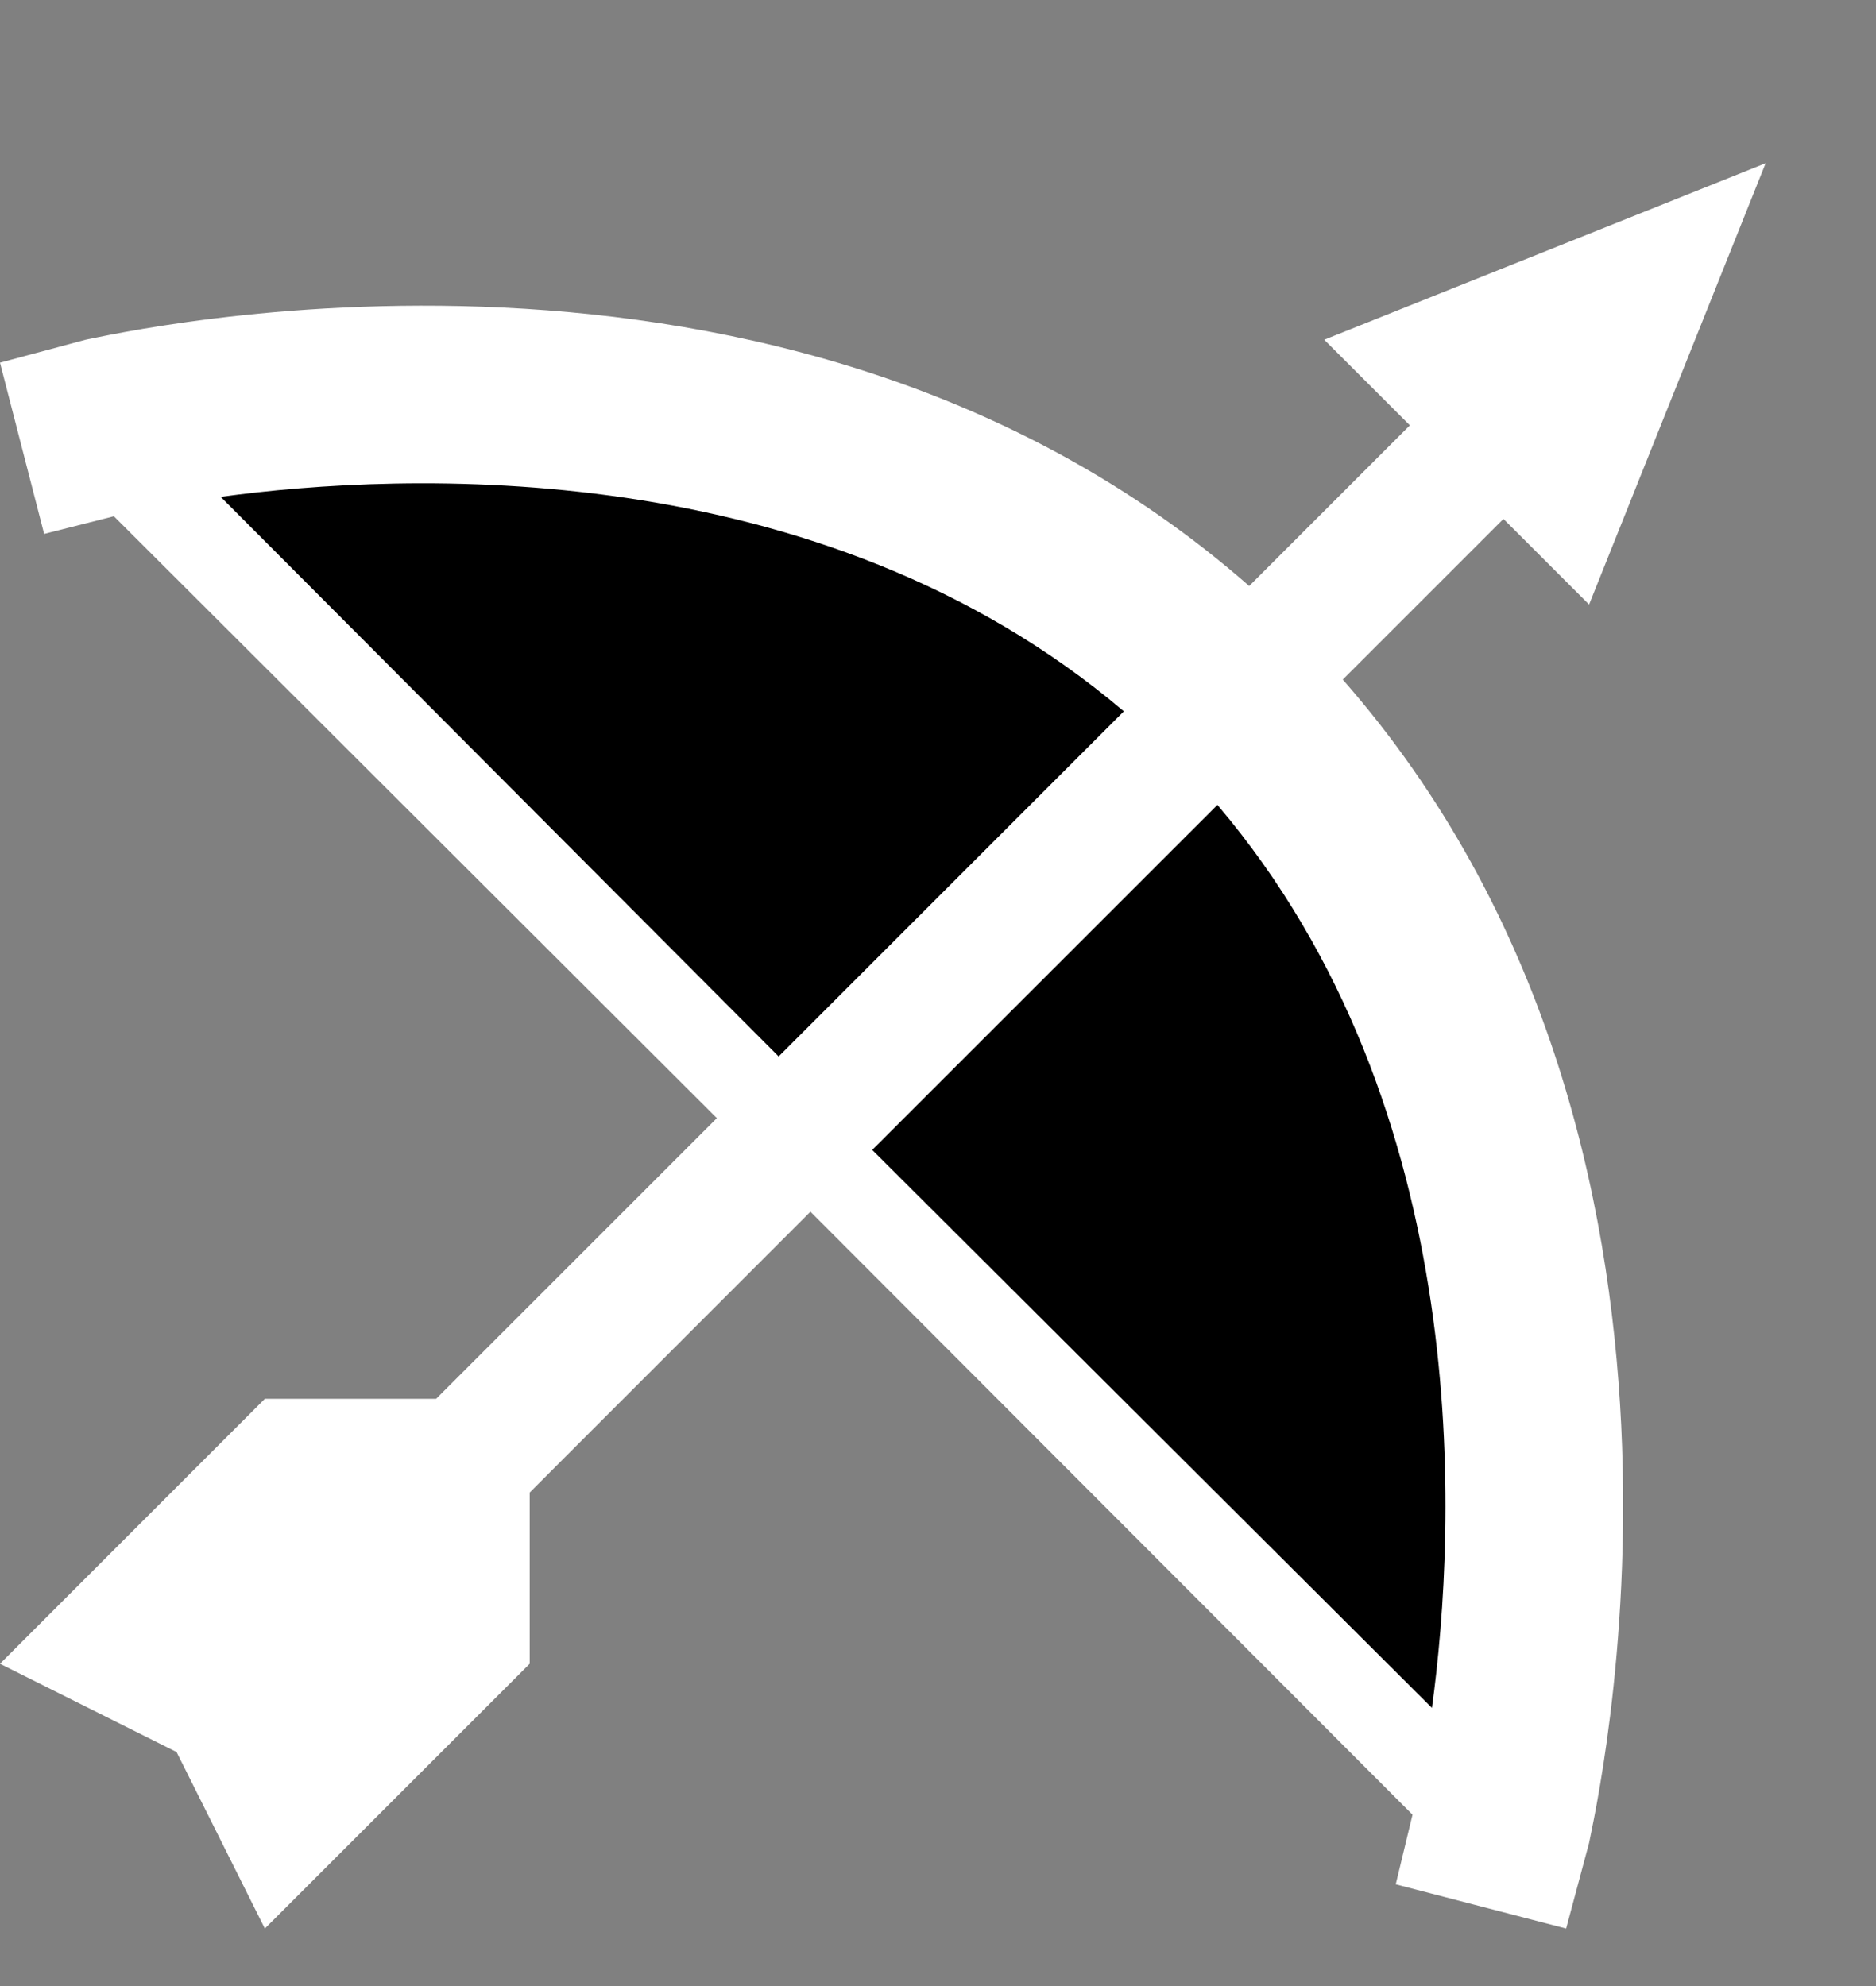
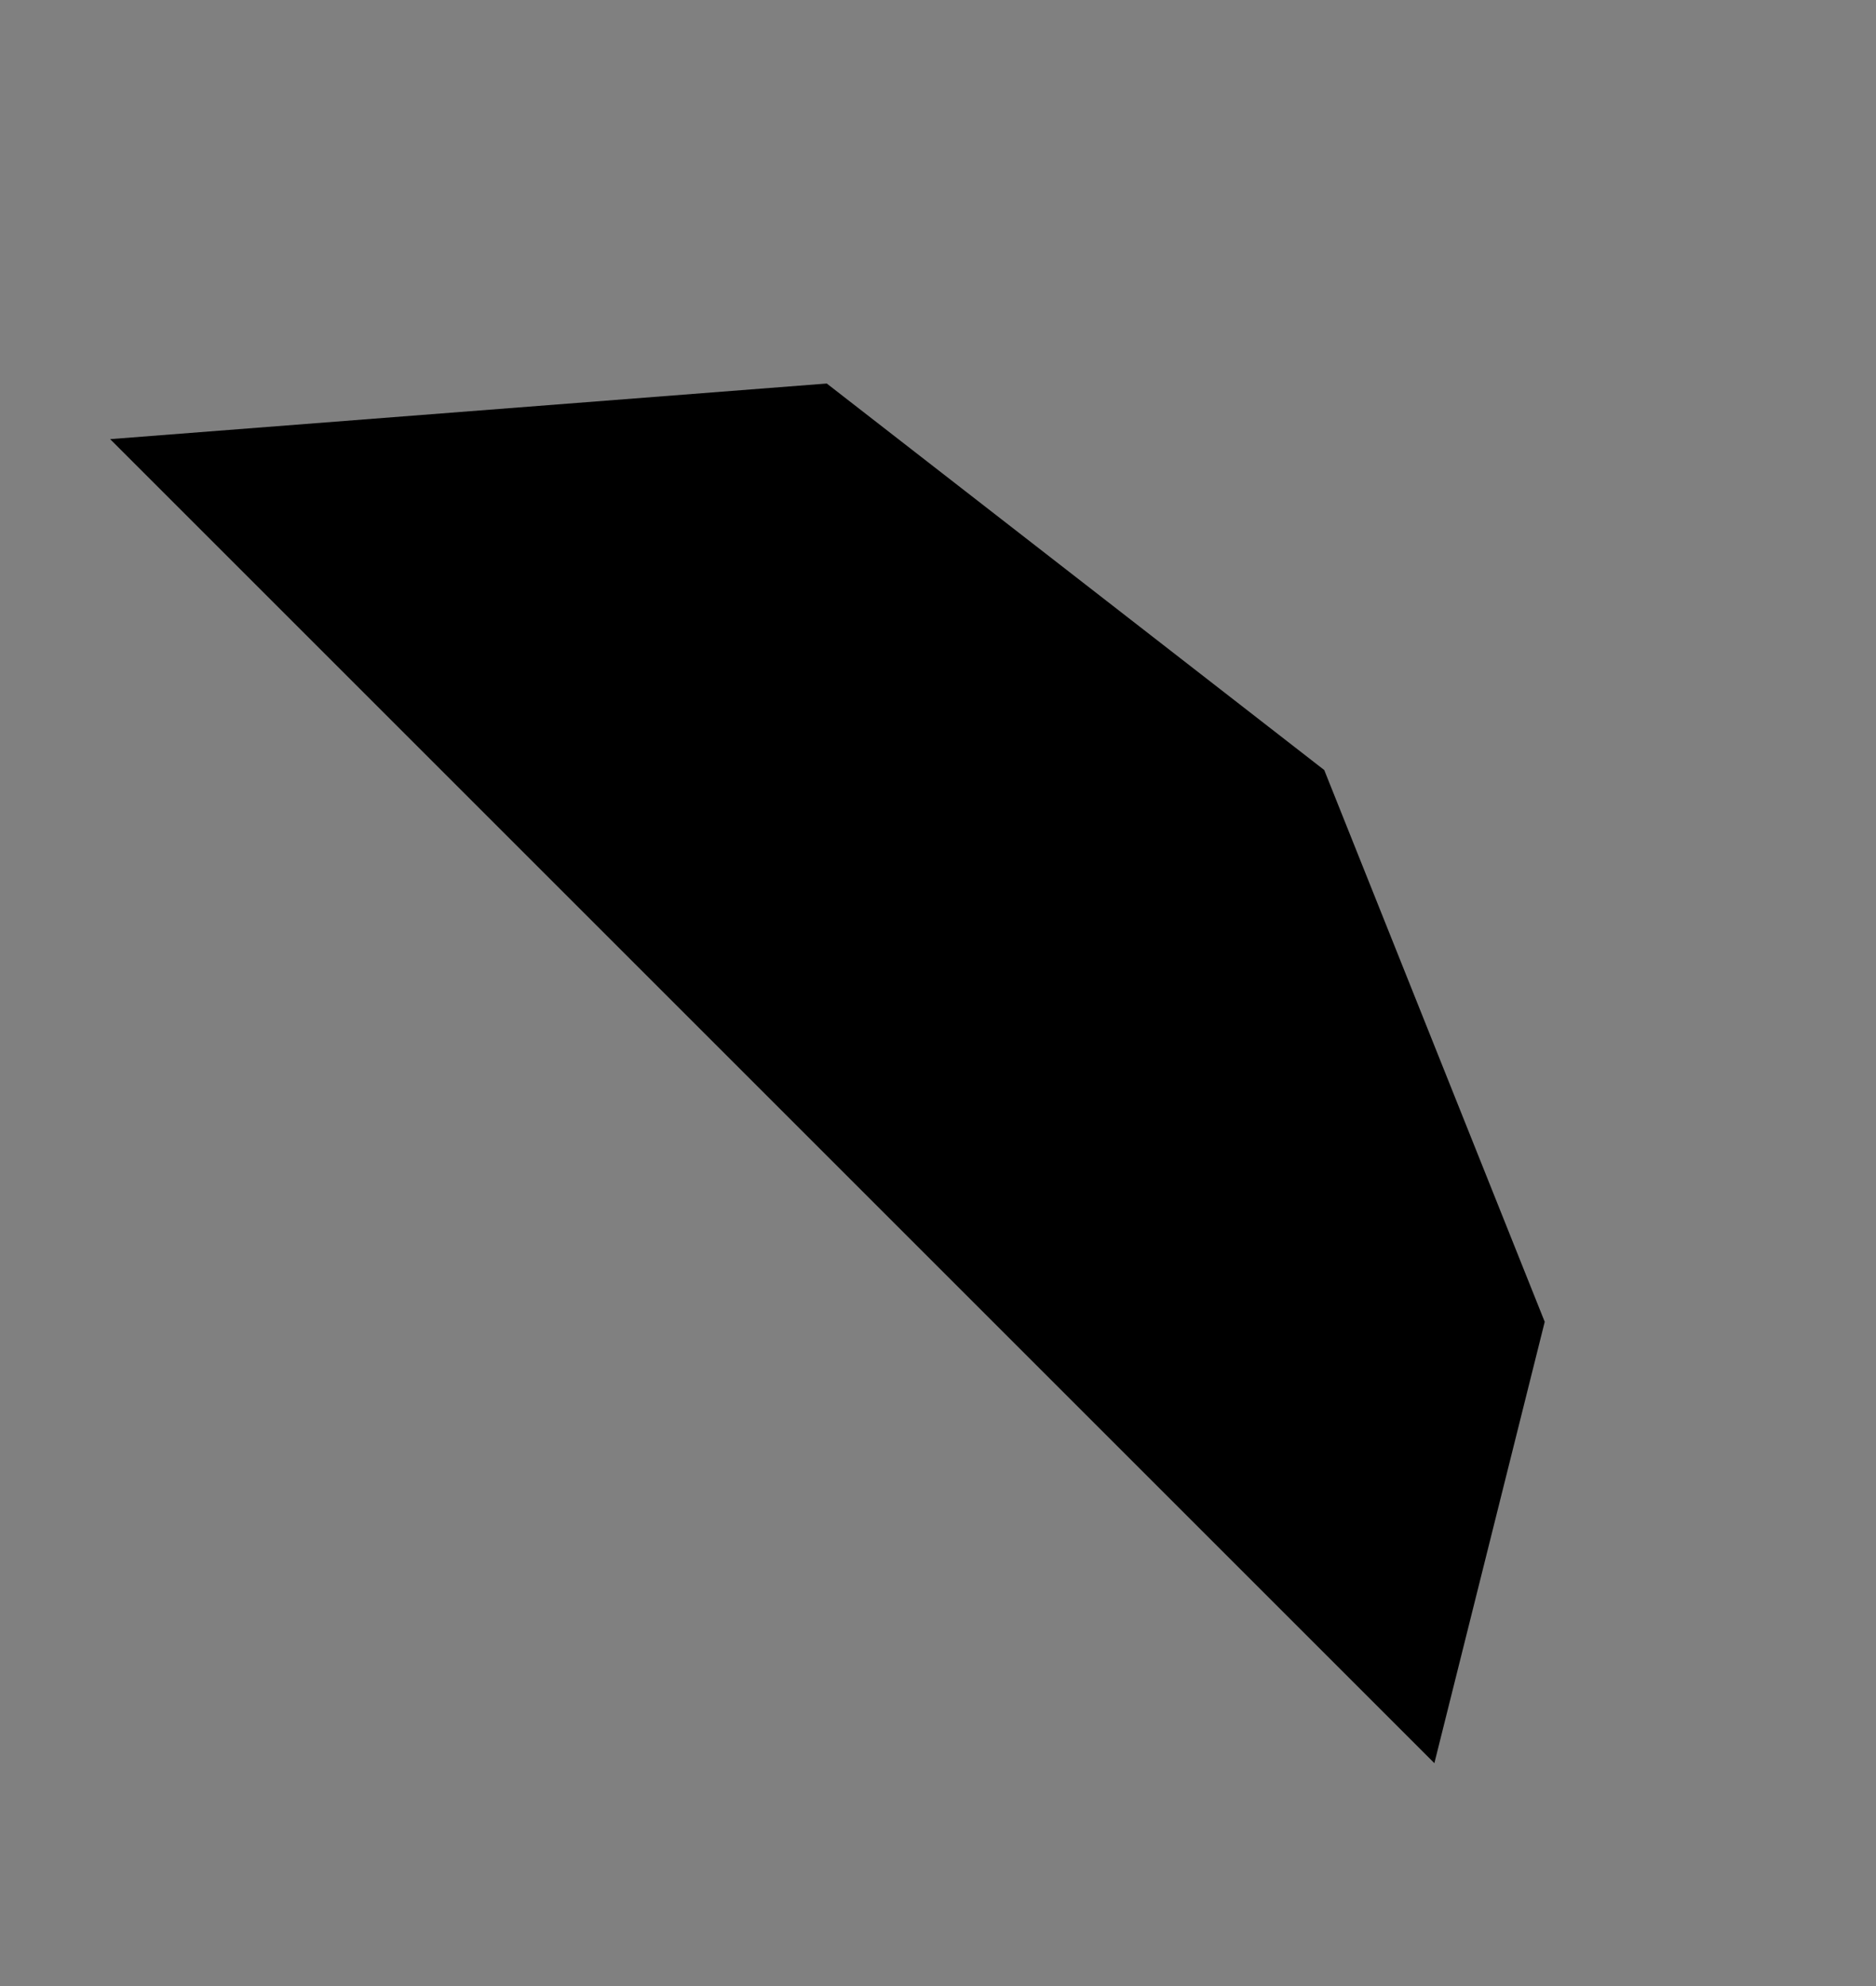
<svg xmlns="http://www.w3.org/2000/svg" width="17" height="18" viewBox="0 0 17 18" fill="none">
  <rect x="0" y="0" width="17" height="18" fill="#808080" stroke="none" />
  <path d="M7.492 3.476L12 6.979L13.998 11.98L12.998 15.98L0.998 3.98L7.492 3.476Z" fill="black" />
-   <path d="M13.624 4.703L14.4 5.479L16 1.479L12 3.079L12.776 3.855L11.32 5.311C7.096 1.607 1.04 3.031 0.776 3.079L0 3.287L0.4 4.839L1.032 4.679L6.496 10.134L3.952 12.678H2.4L0 15.079L1.6 15.879L2.4 17.479L4.8 15.079V13.527L7.344 10.982L12.8 16.447L12.648 17.078L14.192 17.479L14.4 16.703C14.448 16.439 15.872 10.383 12.168 6.159L13.624 4.703ZM2 4.503C3.64 4.279 7.424 4.103 10.184 6.447L7.056 9.575L2 4.503ZM12.976 15.479L7.904 10.422L11.032 7.295C13.376 10.055 13.2 13.838 12.976 15.479Z" fill="white" />
</svg>